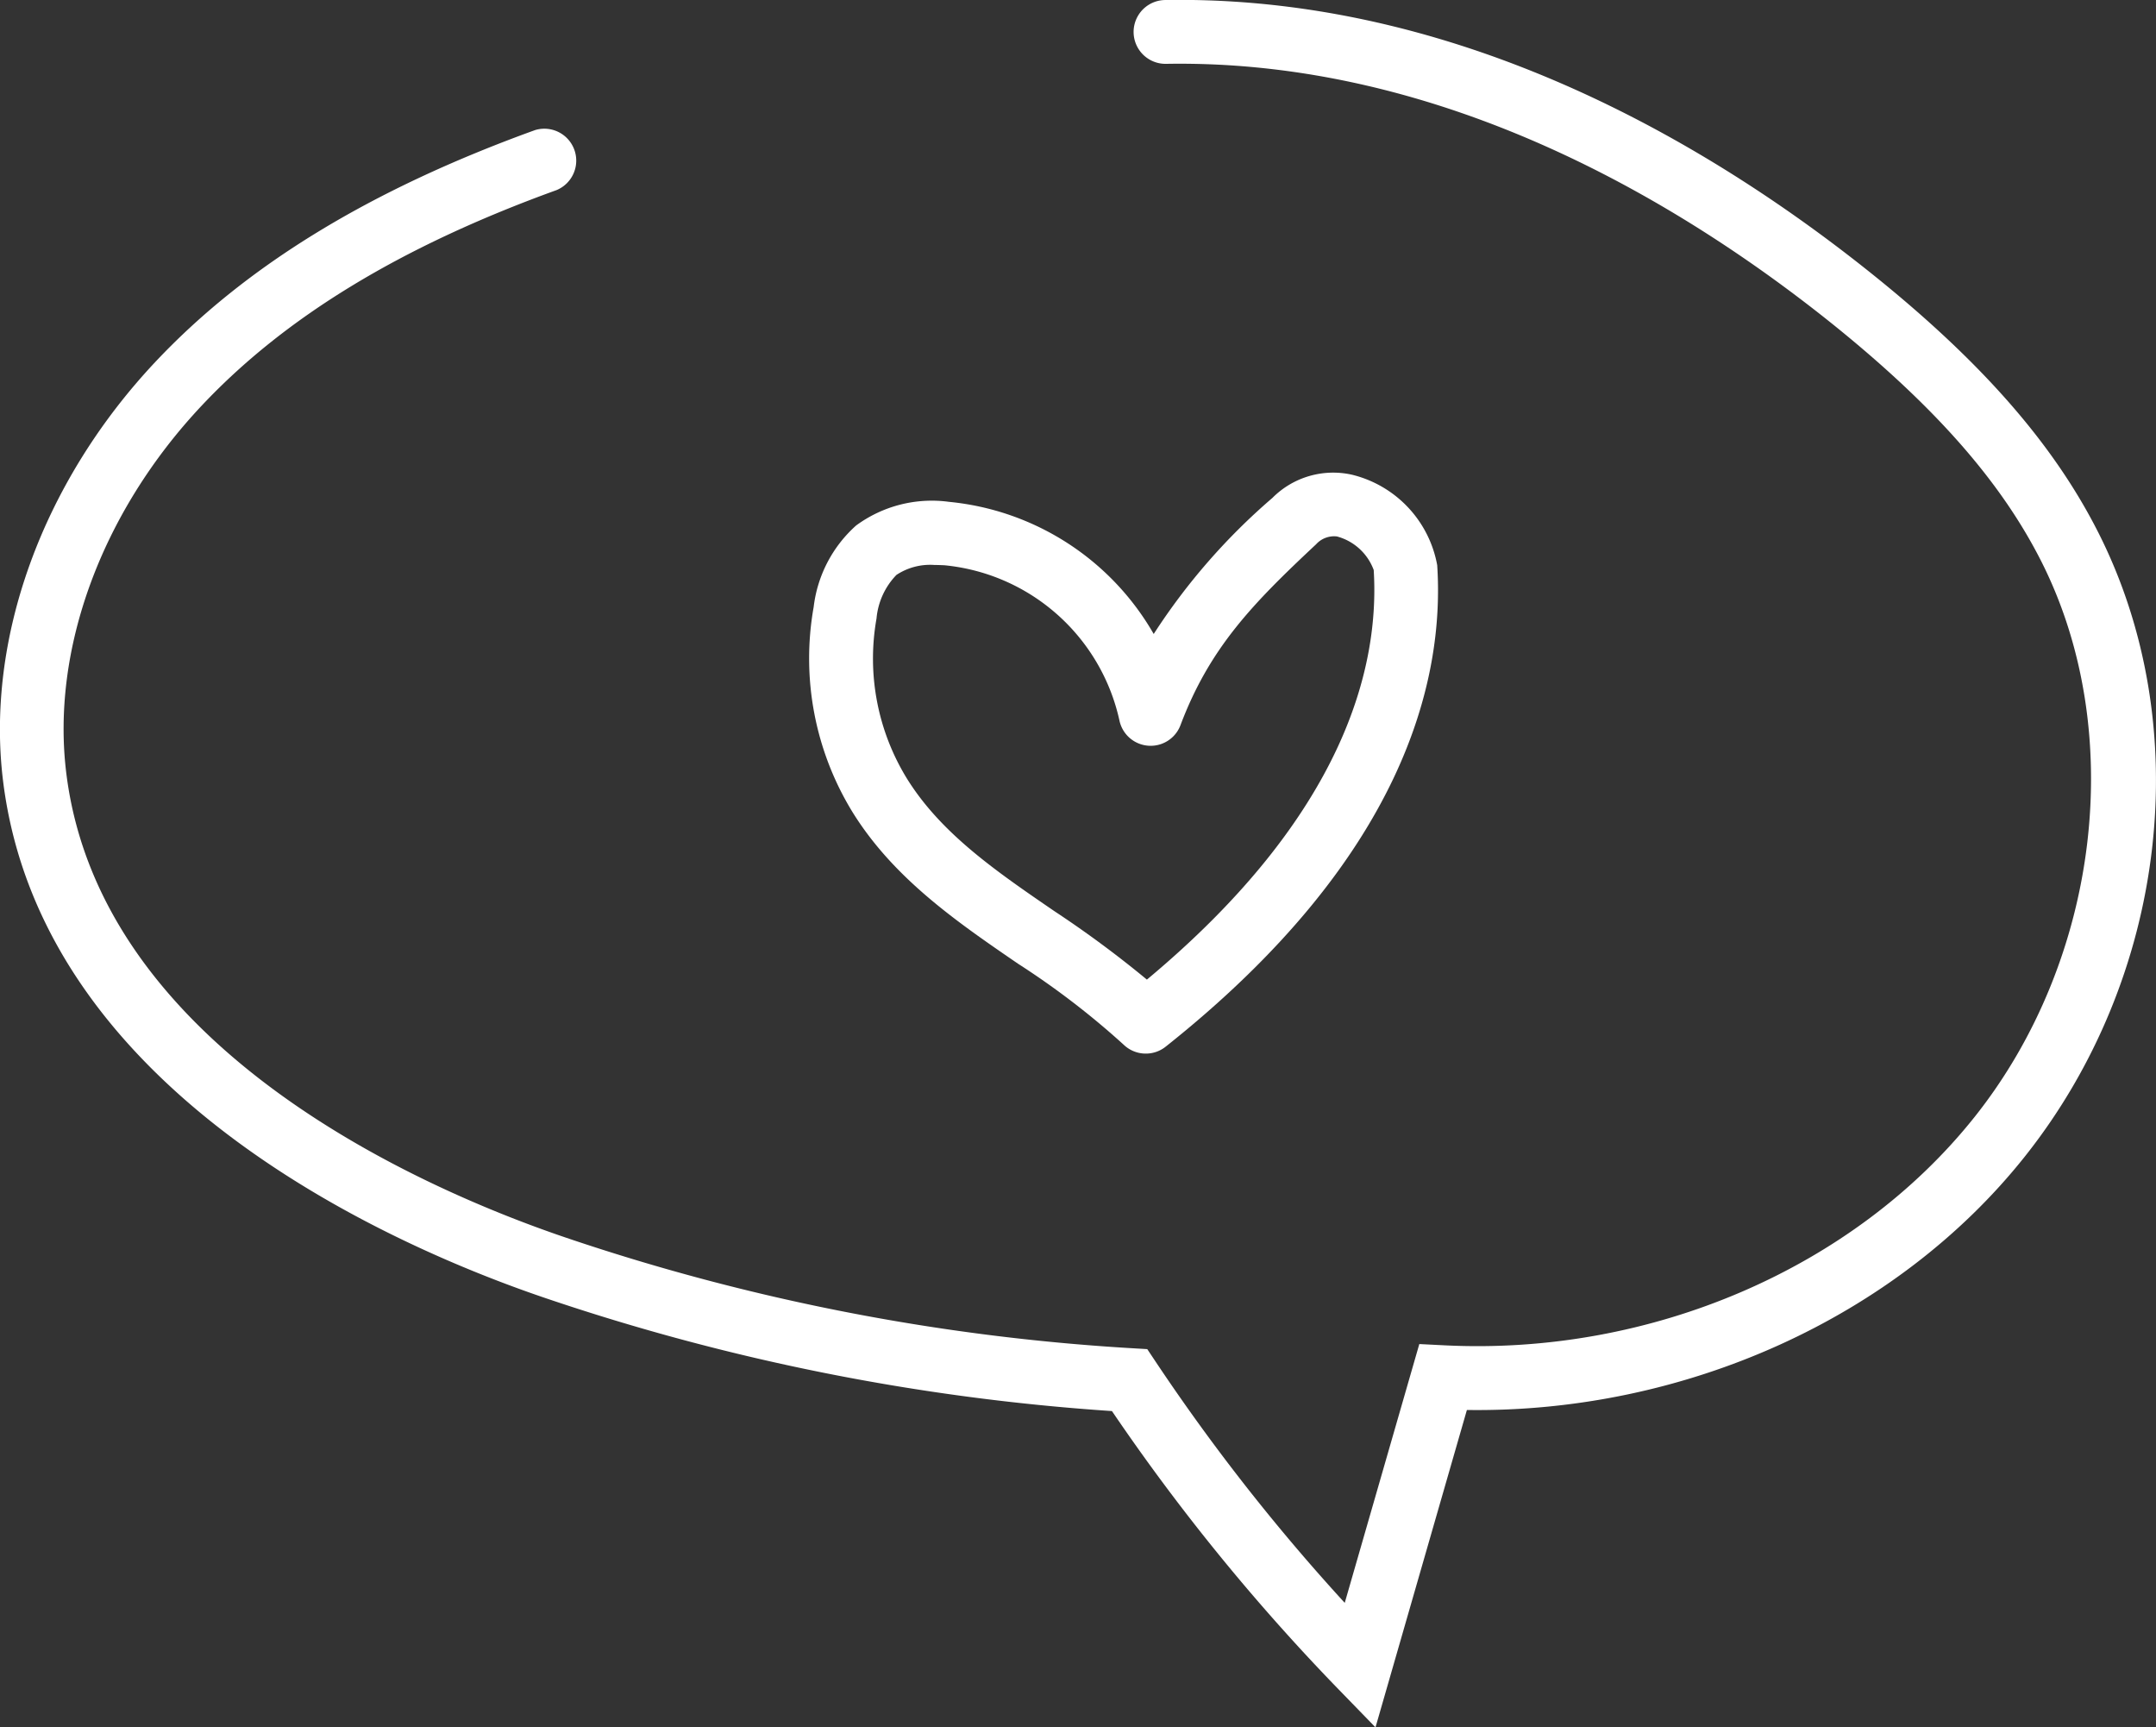
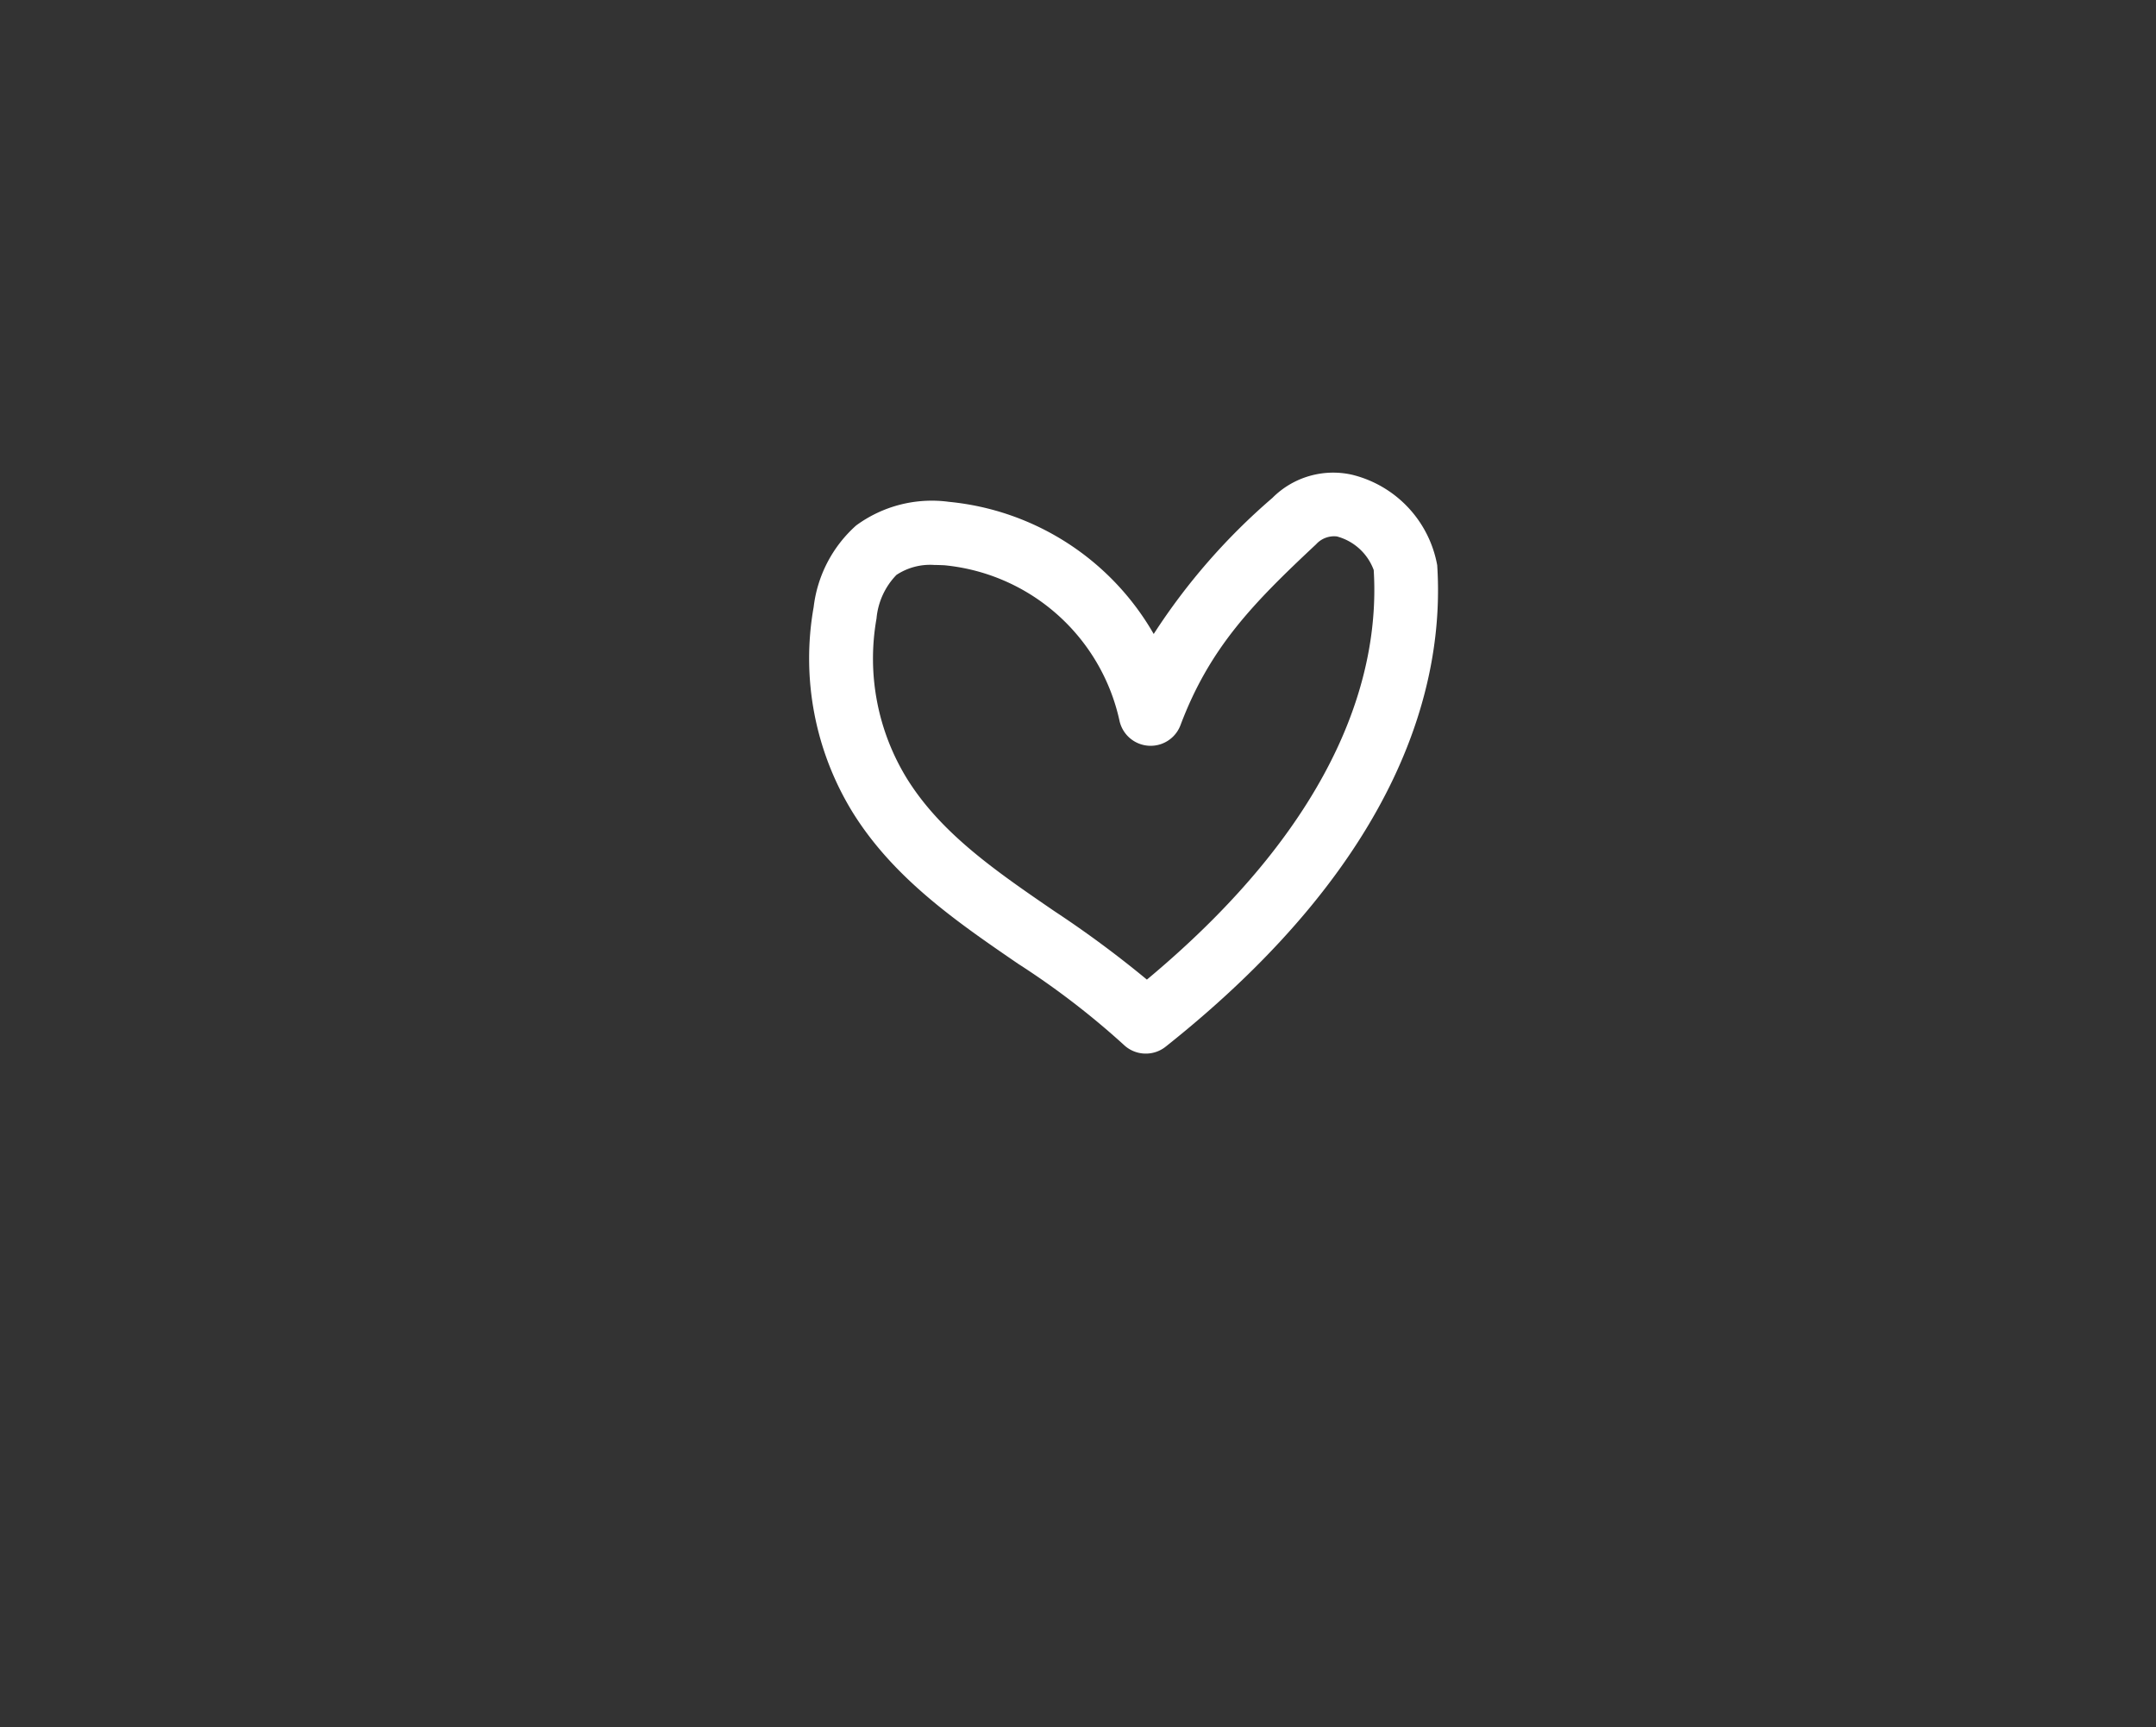
<svg xmlns="http://www.w3.org/2000/svg" width="89.891" height="72" viewBox="0 0 89.891 72">
  <rect x="0" y="0" width="89.891" height="72" fill="#333333" stroke="none" />
  <g transform="translate(-50.69 -86.939)">
-     <path d="M108.039,158.939l-1.6-1.647a85.984,85.984,0,0,1-9.388-11.537,92.763,92.763,0,0,1-23.593-4.7c-6.255-2.118-20.981-8.454-22.633-21.506-.754-5.954,1.619-12.506,6.345-17.528,3.78-4.015,8.955-7.174,15.824-9.658a1.33,1.33,0,0,1,.9,2.5c-6.467,2.339-11.305,5.276-14.791,8.98-4.189,4.45-6.3,10.2-5.643,15.371,1.463,11.561,15.066,17.363,20.847,19.32a90.107,90.107,0,0,0,23.556,4.6l.66.039.367.55a83.331,83.331,0,0,0,7.867,10.026l3.109-10.787,1.053.053c8.608.43,17.07-3.212,22.088-9.506,5.243-6.578,6.381-16.127,2.767-23.219-1.68-3.3-4.414-6.4-8.6-9.779C120.86,95.429,110.9,89.4,99.318,89.6h-.023a1.33,1.33,0,0,1-.022-2.66c.2,0,.4-.005.605-.005,12.116,0,22.417,6.23,28.967,11.506,4.492,3.618,7.449,7,9.305,10.644,4.137,8.118,2.909,18.6-3.057,26.085-5.335,6.693-14.165,10.67-23.243,10.54Z" fill="#fff" />
    <path d="M123.868,145.681a1.326,1.326,0,0,1-.924-.373,33.4,33.4,0,0,0-4.4-3.372c-2.538-1.739-5.164-3.538-6.881-6.286a12.243,12.243,0,0,1-1.642-8.581,5.409,5.409,0,0,1,1.77-3.4,5.33,5.33,0,0,1,3.876-.986,11.067,11.067,0,0,1,8.532,5.508,26.26,26.26,0,0,1,4.949-5.672,3.575,3.575,0,0,1,3.321-.966,4.756,4.756,0,0,1,3.55,3.77c.314,4.808-1.4,12.193-11.329,20.075A1.322,1.322,0,0,1,123.868,145.681Zm-8.826-20.368a2.548,2.548,0,0,0-1.57.416,2.994,2.994,0,0,0-.83,1.816,9.548,9.548,0,0,0,1.282,6.695c1.423,2.277,3.708,3.843,6.128,5.5a44.631,44.631,0,0,1,3.863,2.857c8.234-6.862,9.708-13.036,9.457-17.072a2.255,2.255,0,0,0-1.535-1.4,1.01,1.01,0,0,0-.866.326c-2.626,2.456-4.438,4.307-5.655,7.539a1.33,1.33,0,0,1-2.549-.208,8.291,8.291,0,0,0-7.295-6.456C115.337,125.32,115.191,125.314,115.042,125.314Zm18.327.177v0Z" transform="translate(-25.407 -14.826)" fill="#fff" />
  </g>
</svg>